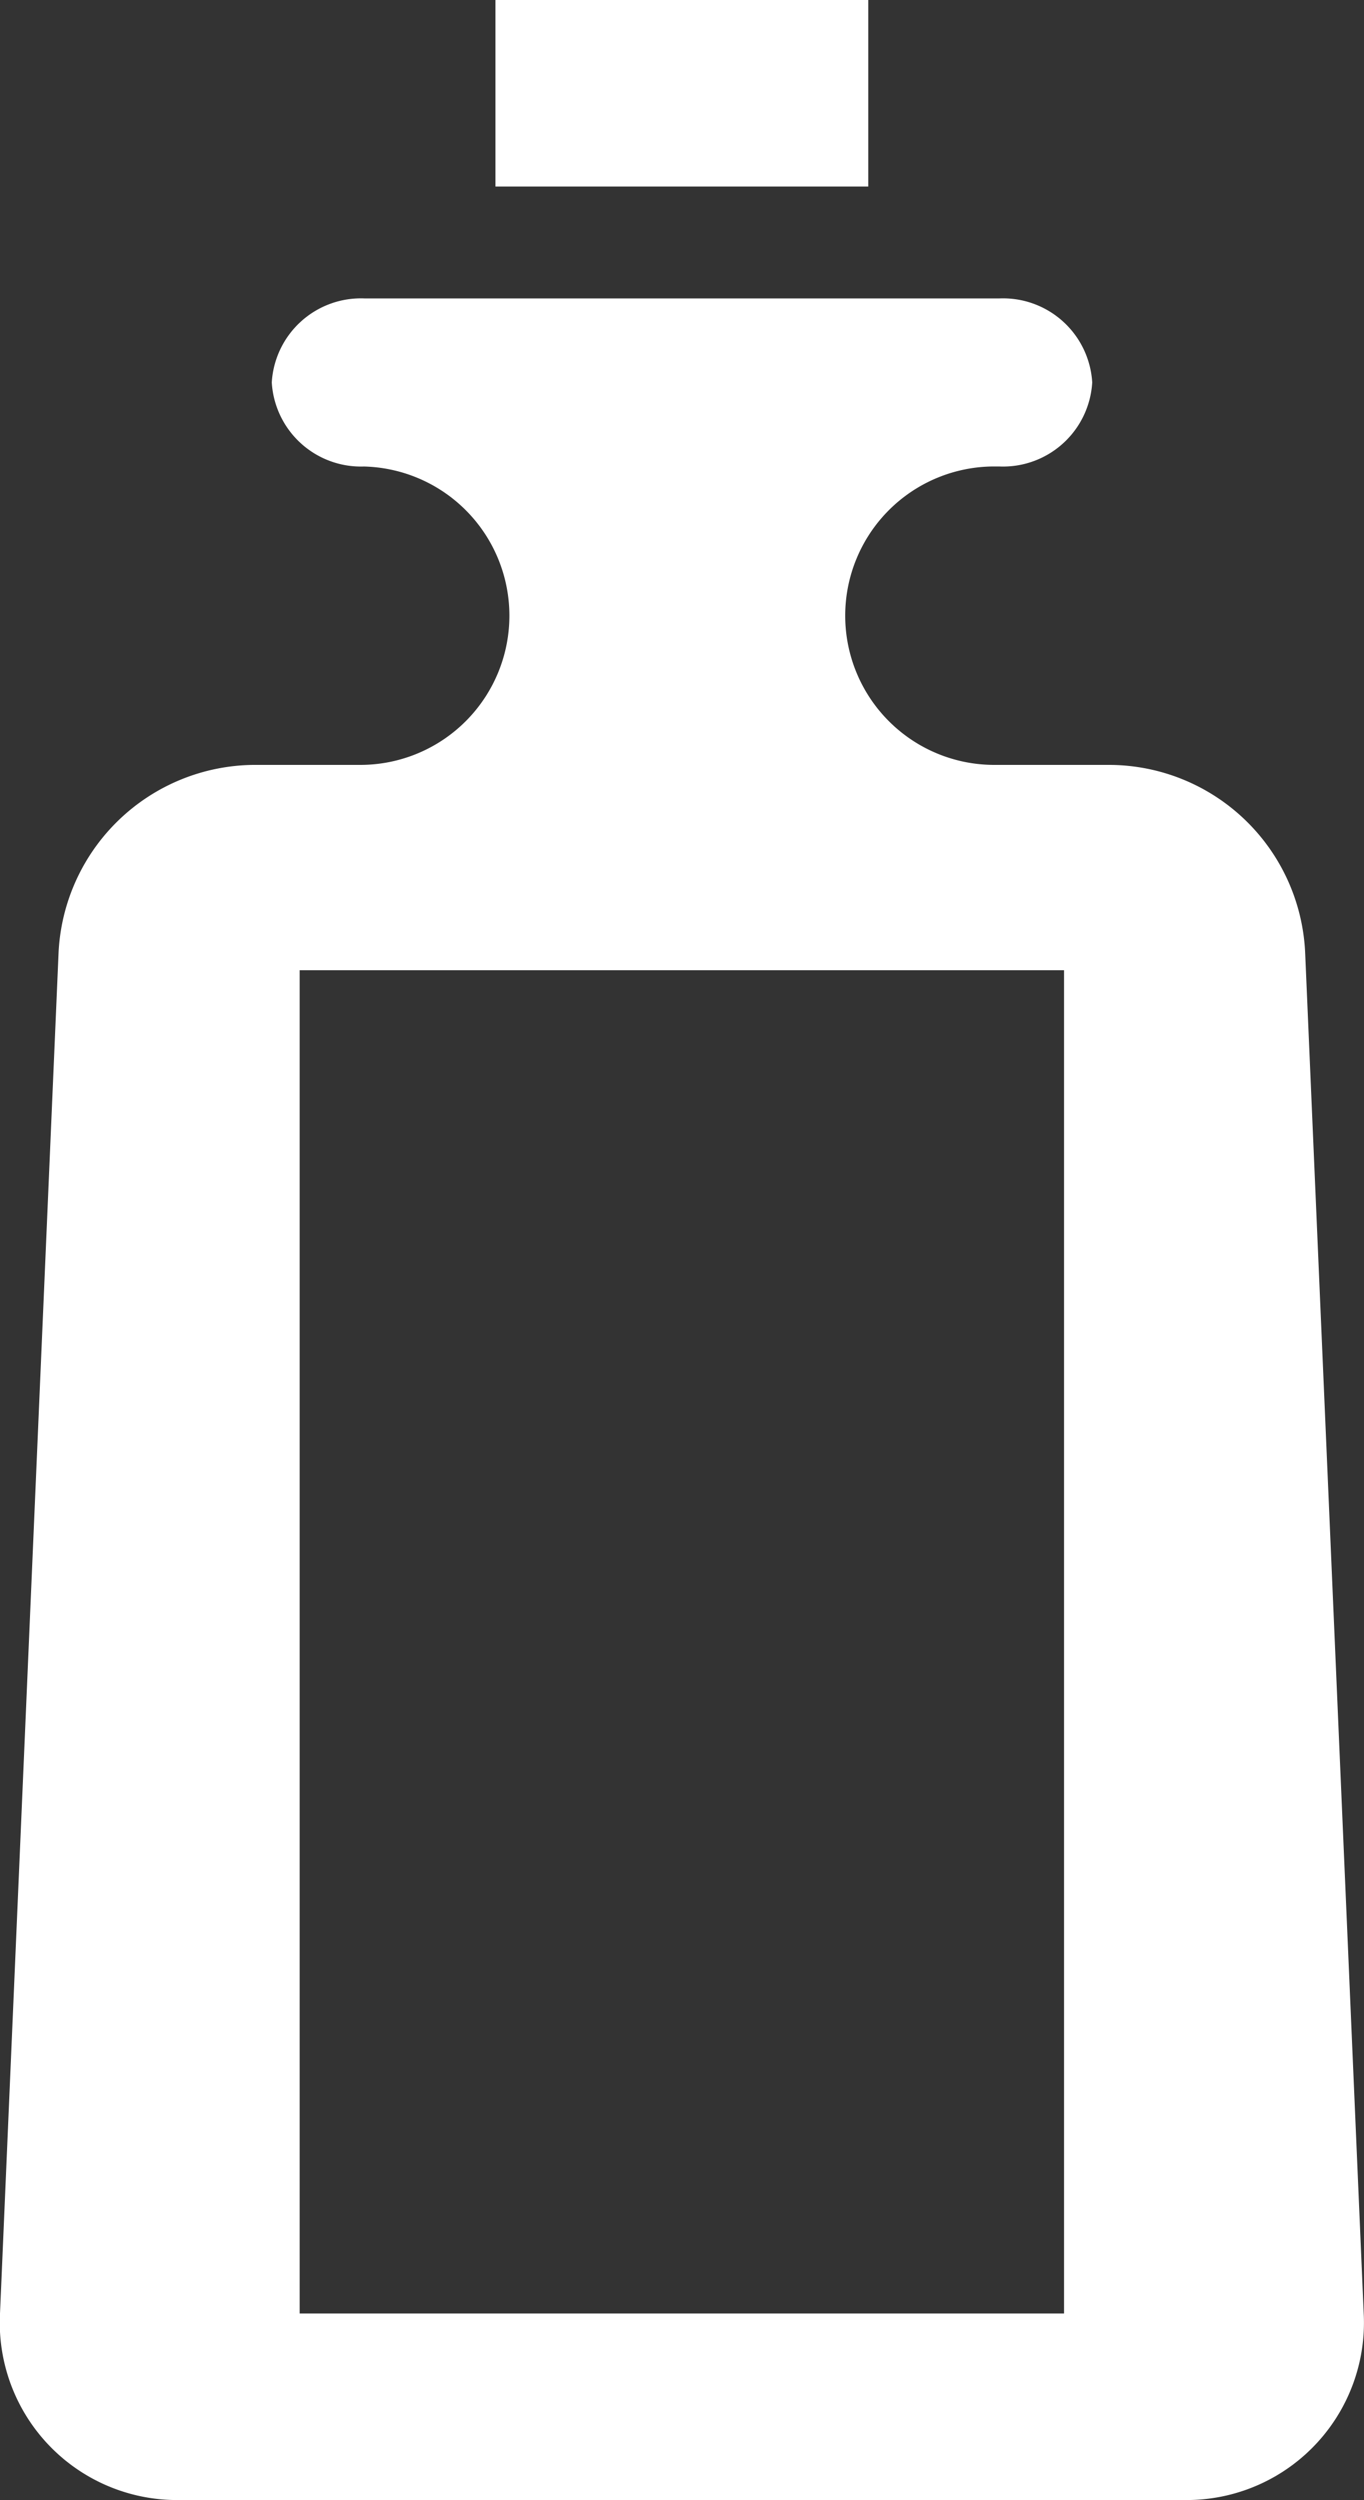
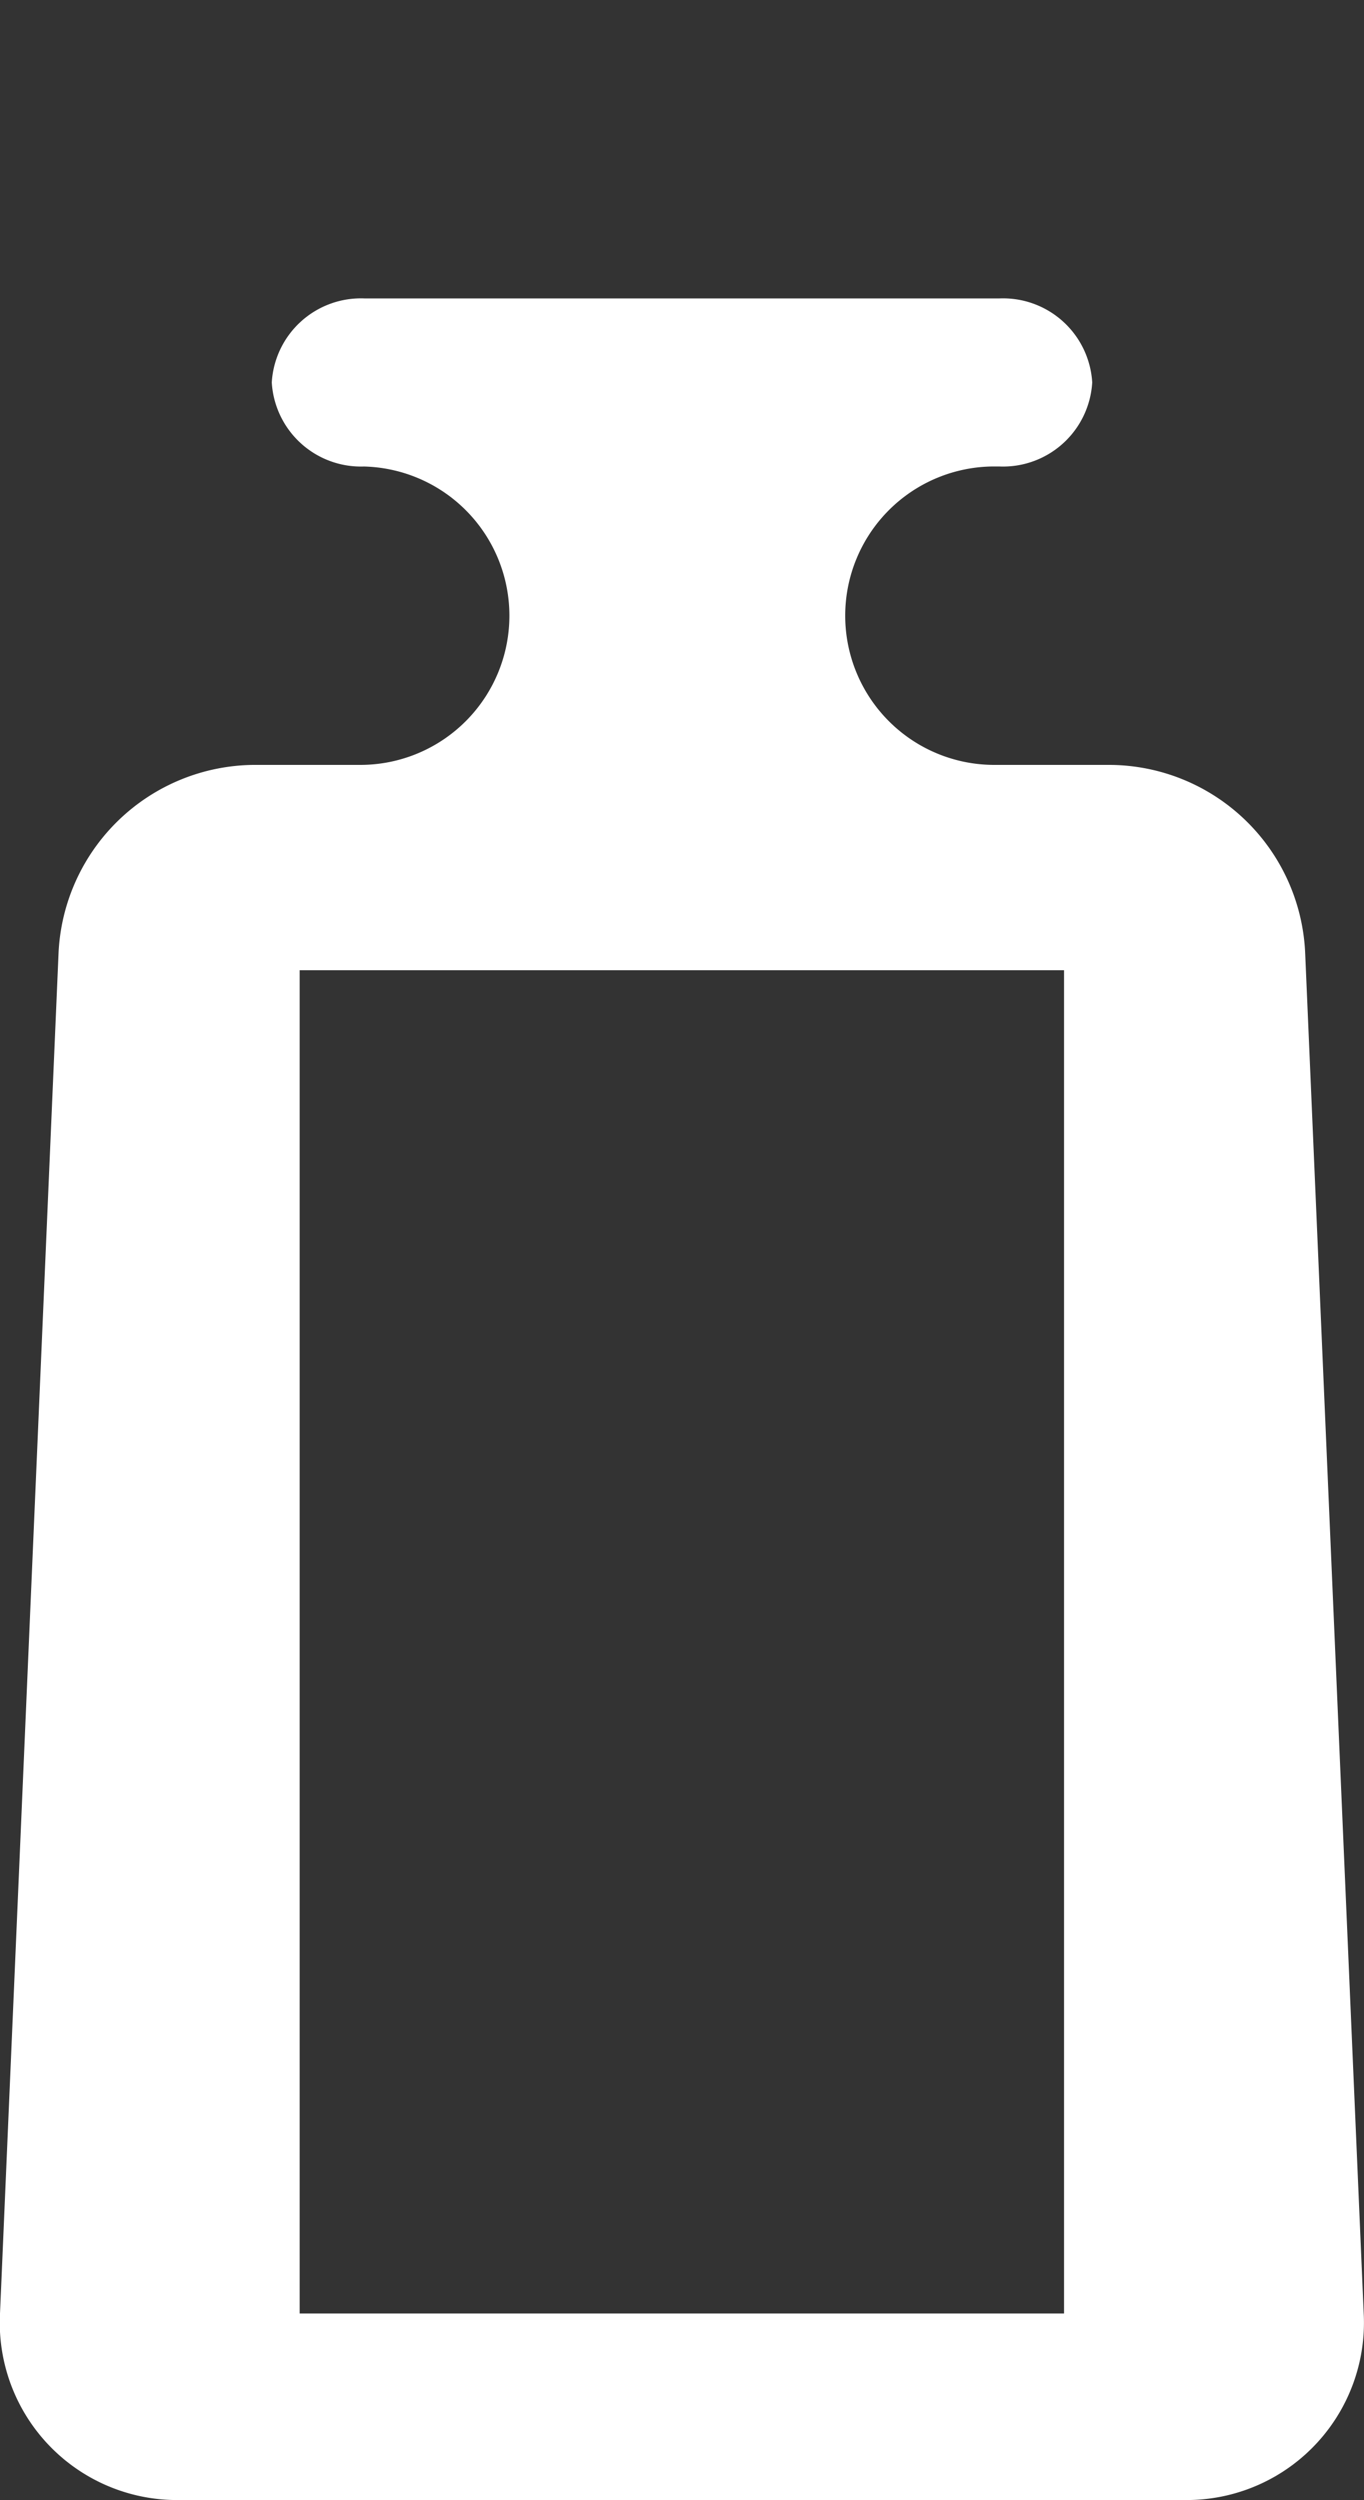
<svg xmlns="http://www.w3.org/2000/svg" viewBox="0 0 47.93 87.79">
  <rect x="0" y="0" width="47.93" height="87.79" fill="#333333" stroke="none" />
  <defs>
    <style>.cls-1{fill:#fff;}</style>
  </defs>
  <g id="レイヤー_2" data-name="レイヤー 2">
    <g id="レイヤー_1-2" data-name="レイヤー 1">
-       <rect class="cls-1" x="17.41" width="13.1" height="6.55" />
      <path class="cls-1" d="M45.86,33.41A6.91,6.91,0,0,0,39,26.86H34.94a5.24,5.24,0,1,1,0-10.48h.16a3.14,3.14,0,0,0,3.28-2.95,3.14,3.14,0,0,0-3.28-2.95H12.83a3.14,3.14,0,0,0-3.28,2.95,3.14,3.14,0,0,0,3.28,2.95h-.17a5.24,5.24,0,0,1,0,10.48H8.9a6.93,6.93,0,0,0-6.84,6.55L0,81.24a6.23,6.23,0,0,0,6.27,6.55H41.65a6.23,6.23,0,0,0,6.27-6.55ZM37.39,81.24H10.53V34.07H37.39Z" />
    </g>
  </g>
</svg>